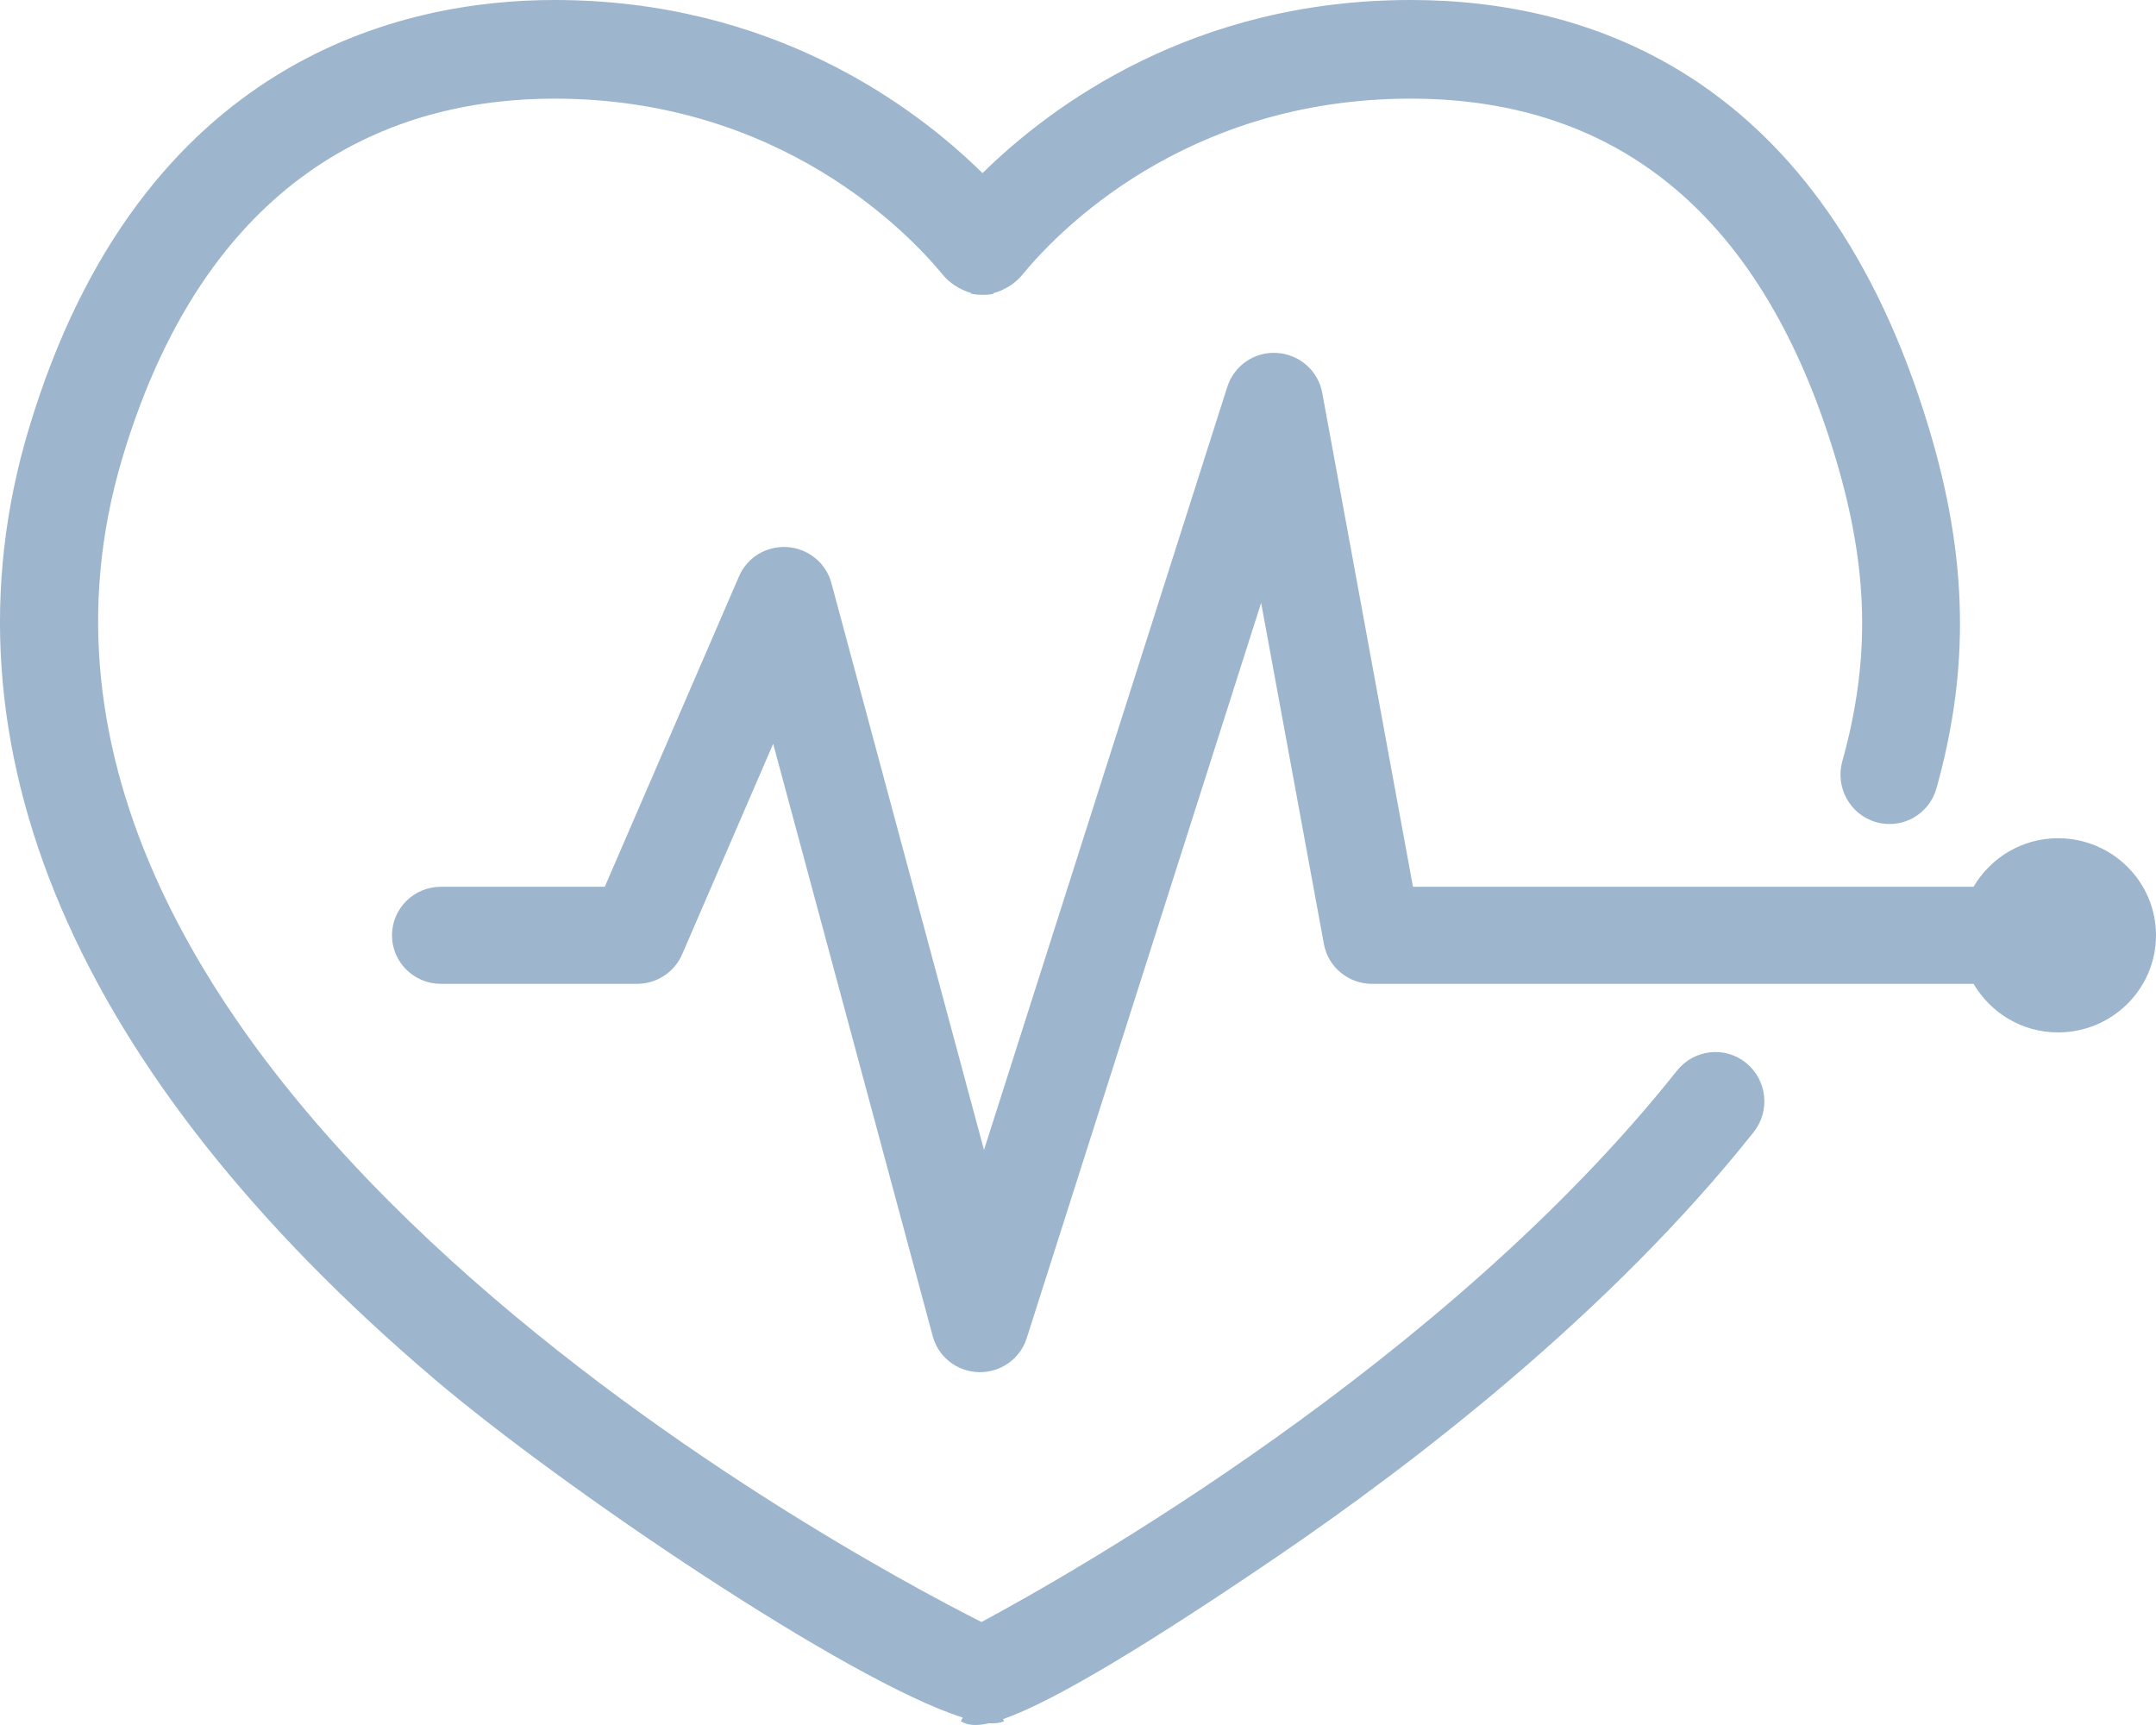
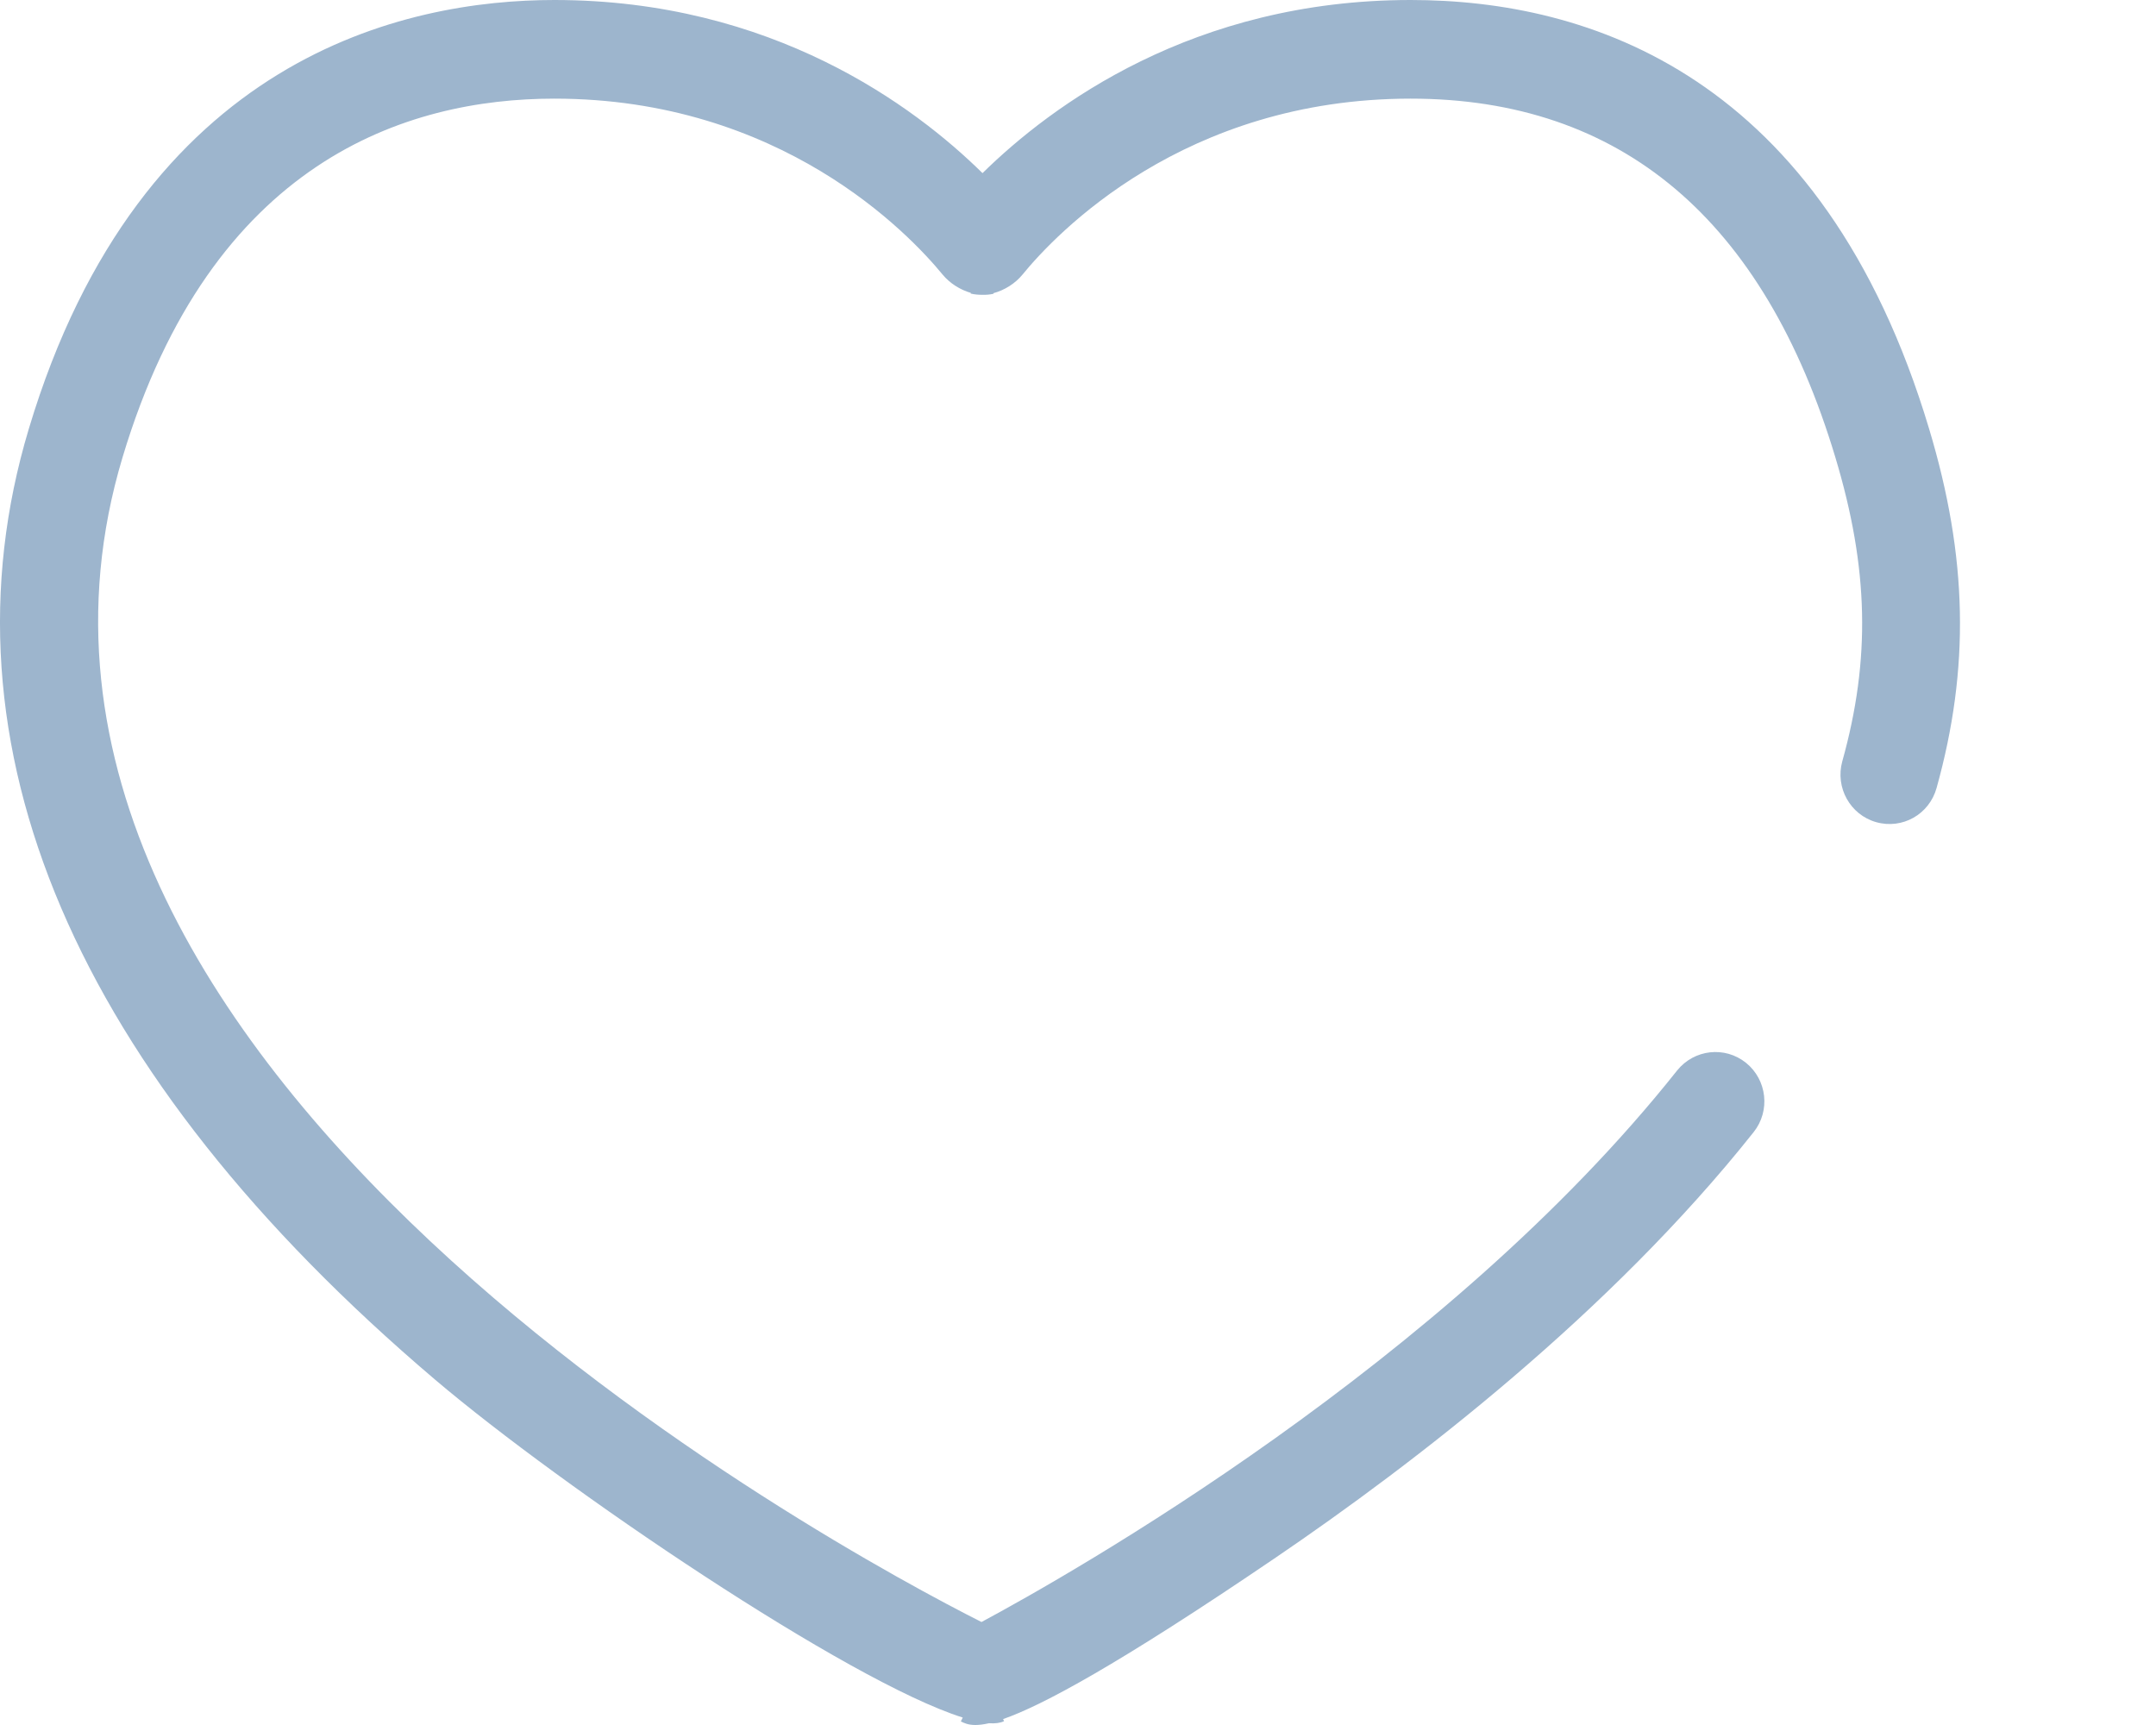
<svg xmlns="http://www.w3.org/2000/svg" width="55px" height="44px" viewBox="0 0 55 44" version="1.1">
  <title>Group</title>
  <desc>Created with Sketch.</desc>
  <defs />
  <g id="Large---1440px-Desktop" stroke="none" stroke-width="1" fill="none" fill-rule="evenodd" transform="translate(-696, -2472)">
    <g id="How-Wrongful-Death" transform="translate(329, 1770)" fill="#9DB5CD">
      <g id="Study" transform="translate(20, 646)">
        <g id="Heart" transform="translate(347, 56)">
          <g id="Group">
            <path d="M24.882,44 C24.7,44 24.596,43.951 24.511,43.909 L24.56,43.81 C21.647,42.894 14.352,37.952 11.099,35.191 C1.899,27.378 -1.686,18.992 0.735,10.938 C3.589,1.42 10.362,0 14.142,0 C19.701,0 23.333,2.711 25.064,4.416 C26.817,2.694 30.439,0 35.985,0 C40.521,0 46.5,1.897 49.212,10.938 C50.198,14.215 50.255,17.041 49.402,20.101 C49.216,20.77 48.532,21.16 47.862,20.971 C47.199,20.784 46.812,20.088 46.997,19.42 C47.724,16.815 47.672,14.496 46.821,11.668 C44.998,5.596 41.355,2.516 35.985,2.516 C30.203,2.516 26.94,5.955 26.08,7.009 C25.896,7.232 25.629,7.401 25.343,7.478 L25.345,7.493 C25.255,7.515 25.155,7.522 25.061,7.52 C24.967,7.52 24.859,7.512 24.762,7.488 L24.767,7.471 C24.49,7.391 24.229,7.224 24.048,7.006 C23.184,5.953 19.914,2.516 14.142,2.516 C10.369,2.516 5.394,4.104 3.126,11.666 C-1.538,27.195 21.411,39.544 25.038,41.373 C27.268,40.177 36.863,34.765 42.784,27.305 C43.218,26.765 44.001,26.676 44.54,27.109 C45.079,27.544 45.167,28.335 44.736,28.877 C41.079,33.483 36.087,37.321 32.545,39.729 C28.498,42.481 26.571,43.508 25.589,43.849 L25.614,43.902 C25.519,43.948 25.392,43.966 25.23,43.955 C25.089,43.987 24.974,44 24.882,44" id="Fill-1" />
-             <path d="M52.5,21.381 C51.578,21.381 50.781,21.881 50.346,22.619 L36.045,22.619 L33.73,10.017 C33.627,9.458 33.151,9.039 32.578,9.003 C32.006,8.962 31.483,9.324 31.309,9.866 L25.102,29.333 L21.209,14.872 C21.071,14.361 20.622,13.994 20.09,13.955 C19.546,13.919 19.06,14.219 18.852,14.702 L15.428,22.619 L11.25,22.619 C10.559,22.619 10,23.173 10,23.857 C10,24.542 10.559,25.095 11.25,25.095 L16.25,25.095 C16.75,25.095 17.203,24.801 17.4,24.346 L19.724,18.972 L23.794,34.081 C23.935,34.614 24.416,34.988 24.974,35 L25,35 C25.545,35 26.027,34.651 26.191,34.135 L32.172,15.377 L33.773,24.079 C33.88,24.667 34.398,25.095 35,25.095 L50.346,25.095 C50.781,25.833 51.578,26.334 52.5,26.334 C53.881,26.334 55,25.224 55,23.857 C55,22.491 53.881,21.381 52.5,21.381" id="Fill-3" />
          </g>
        </g>
      </g>
    </g>
  </g>
</svg>